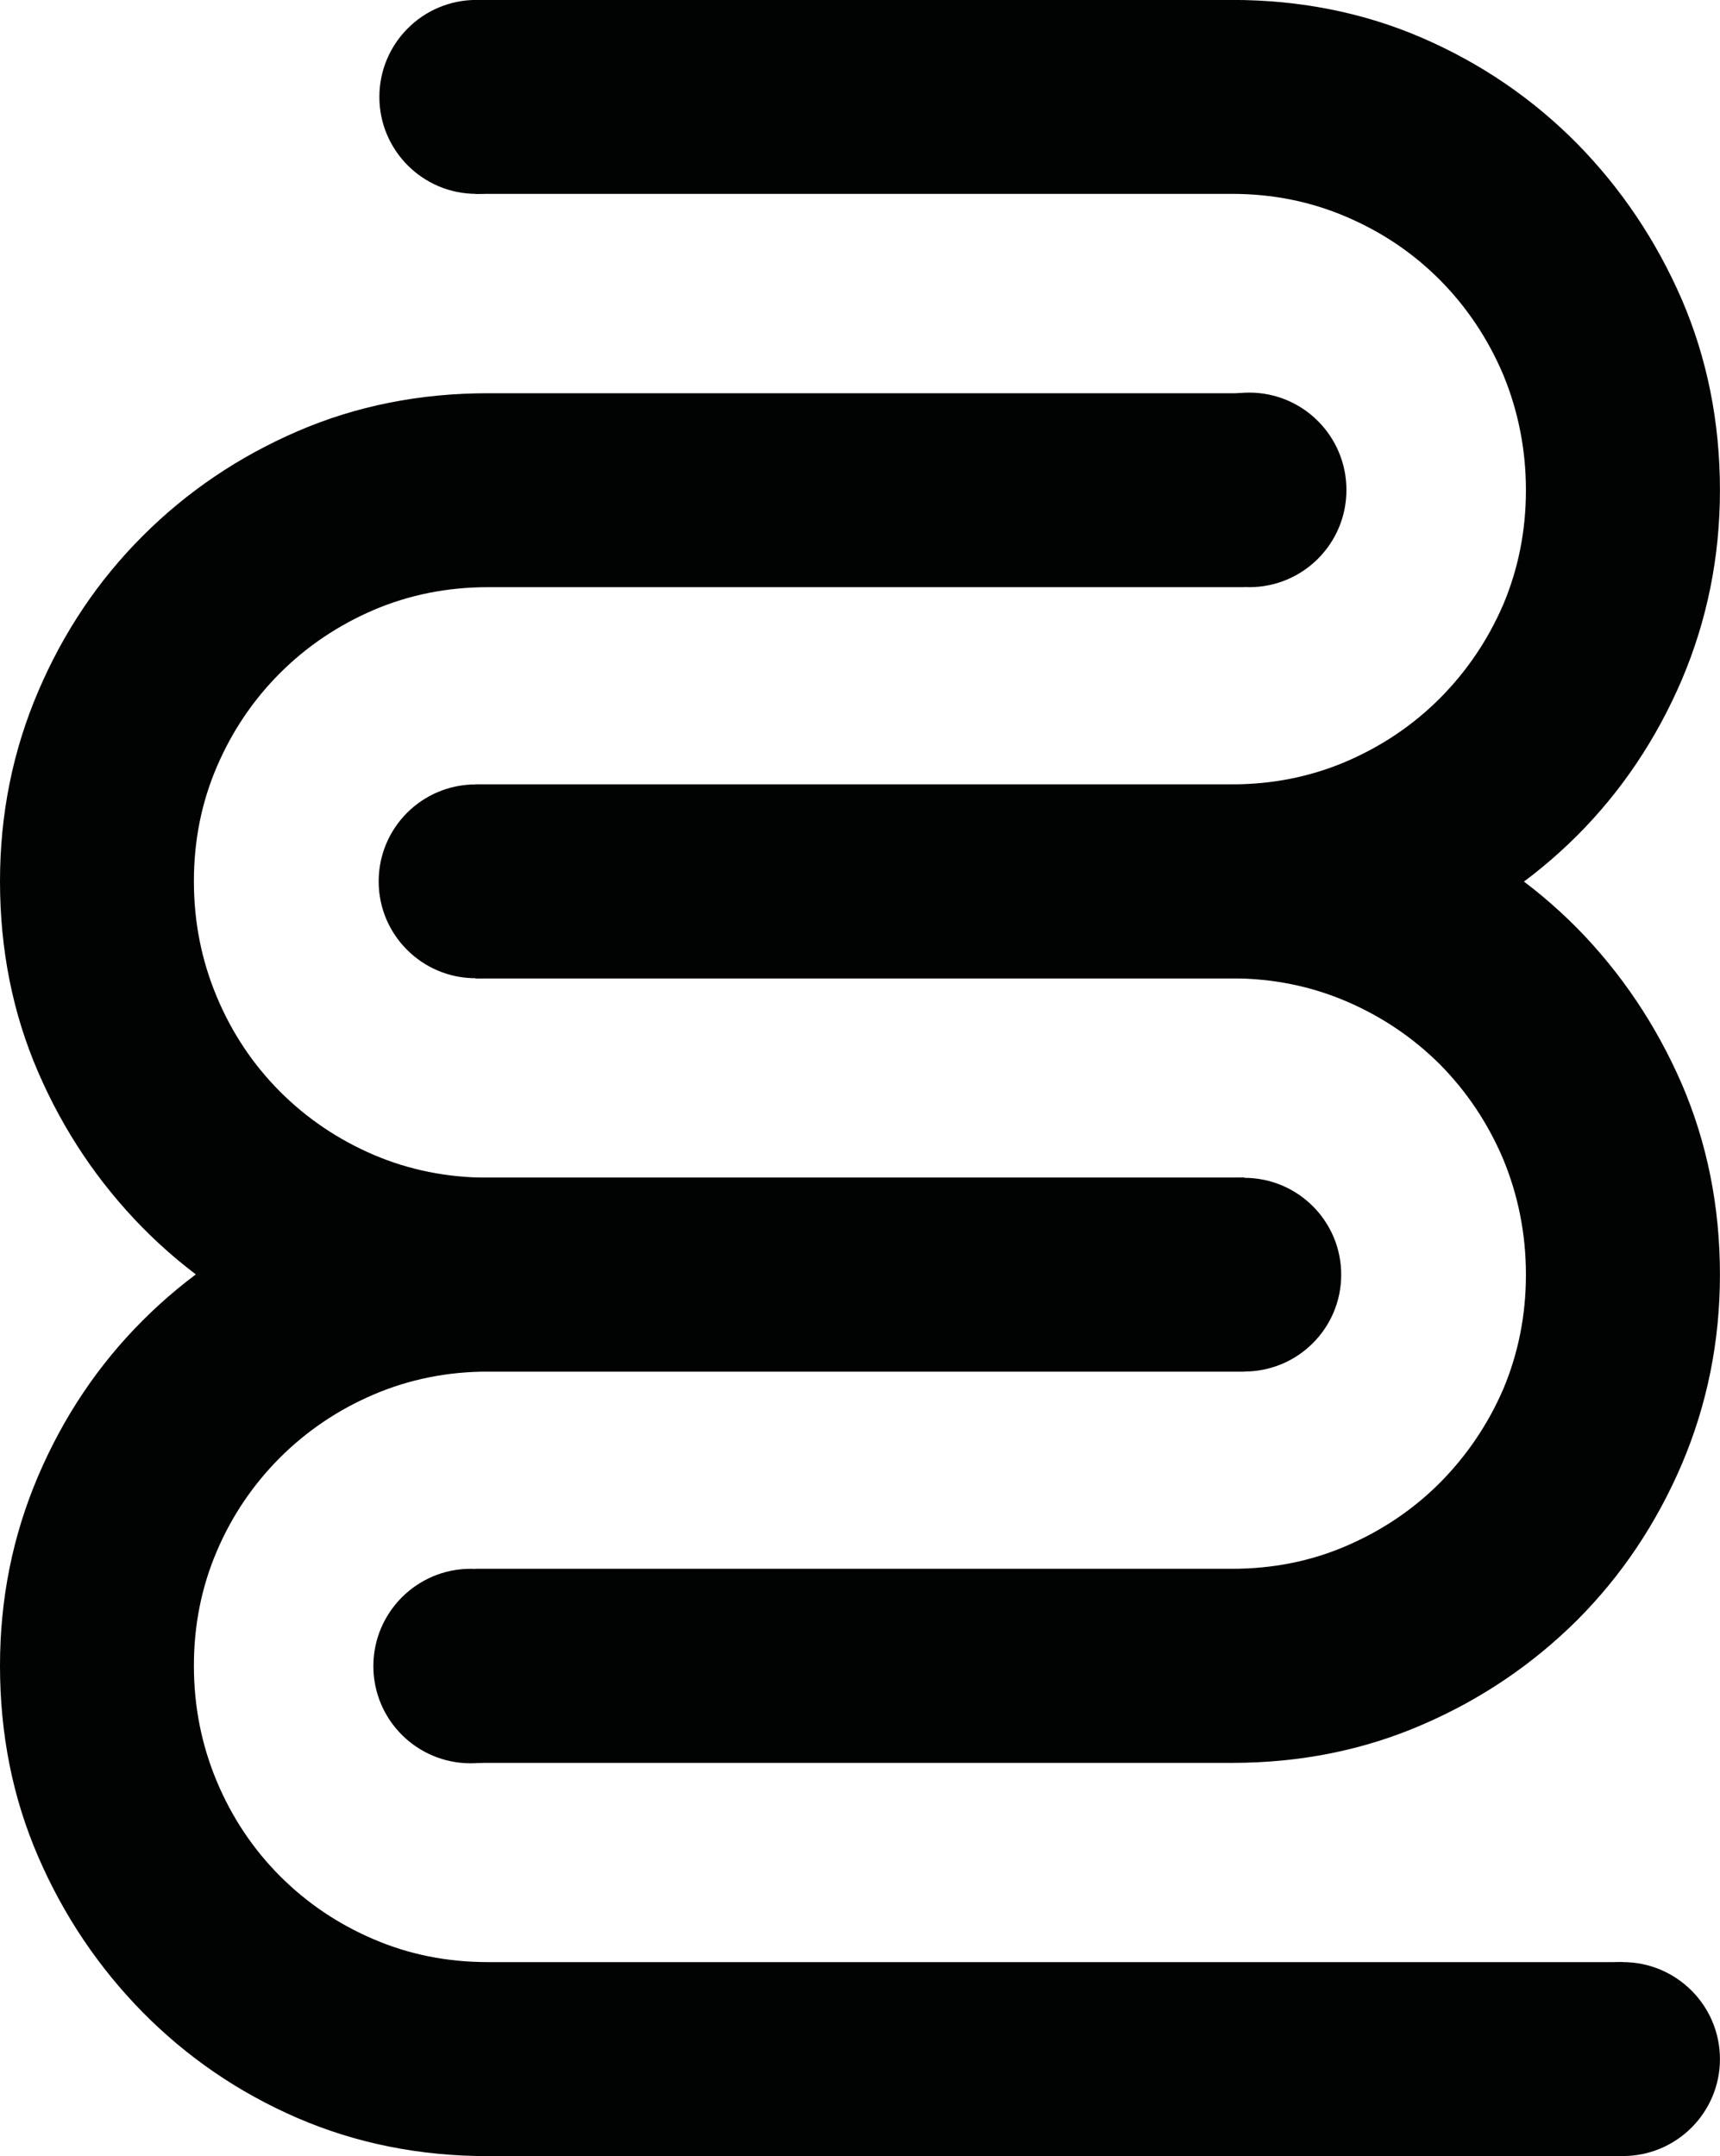
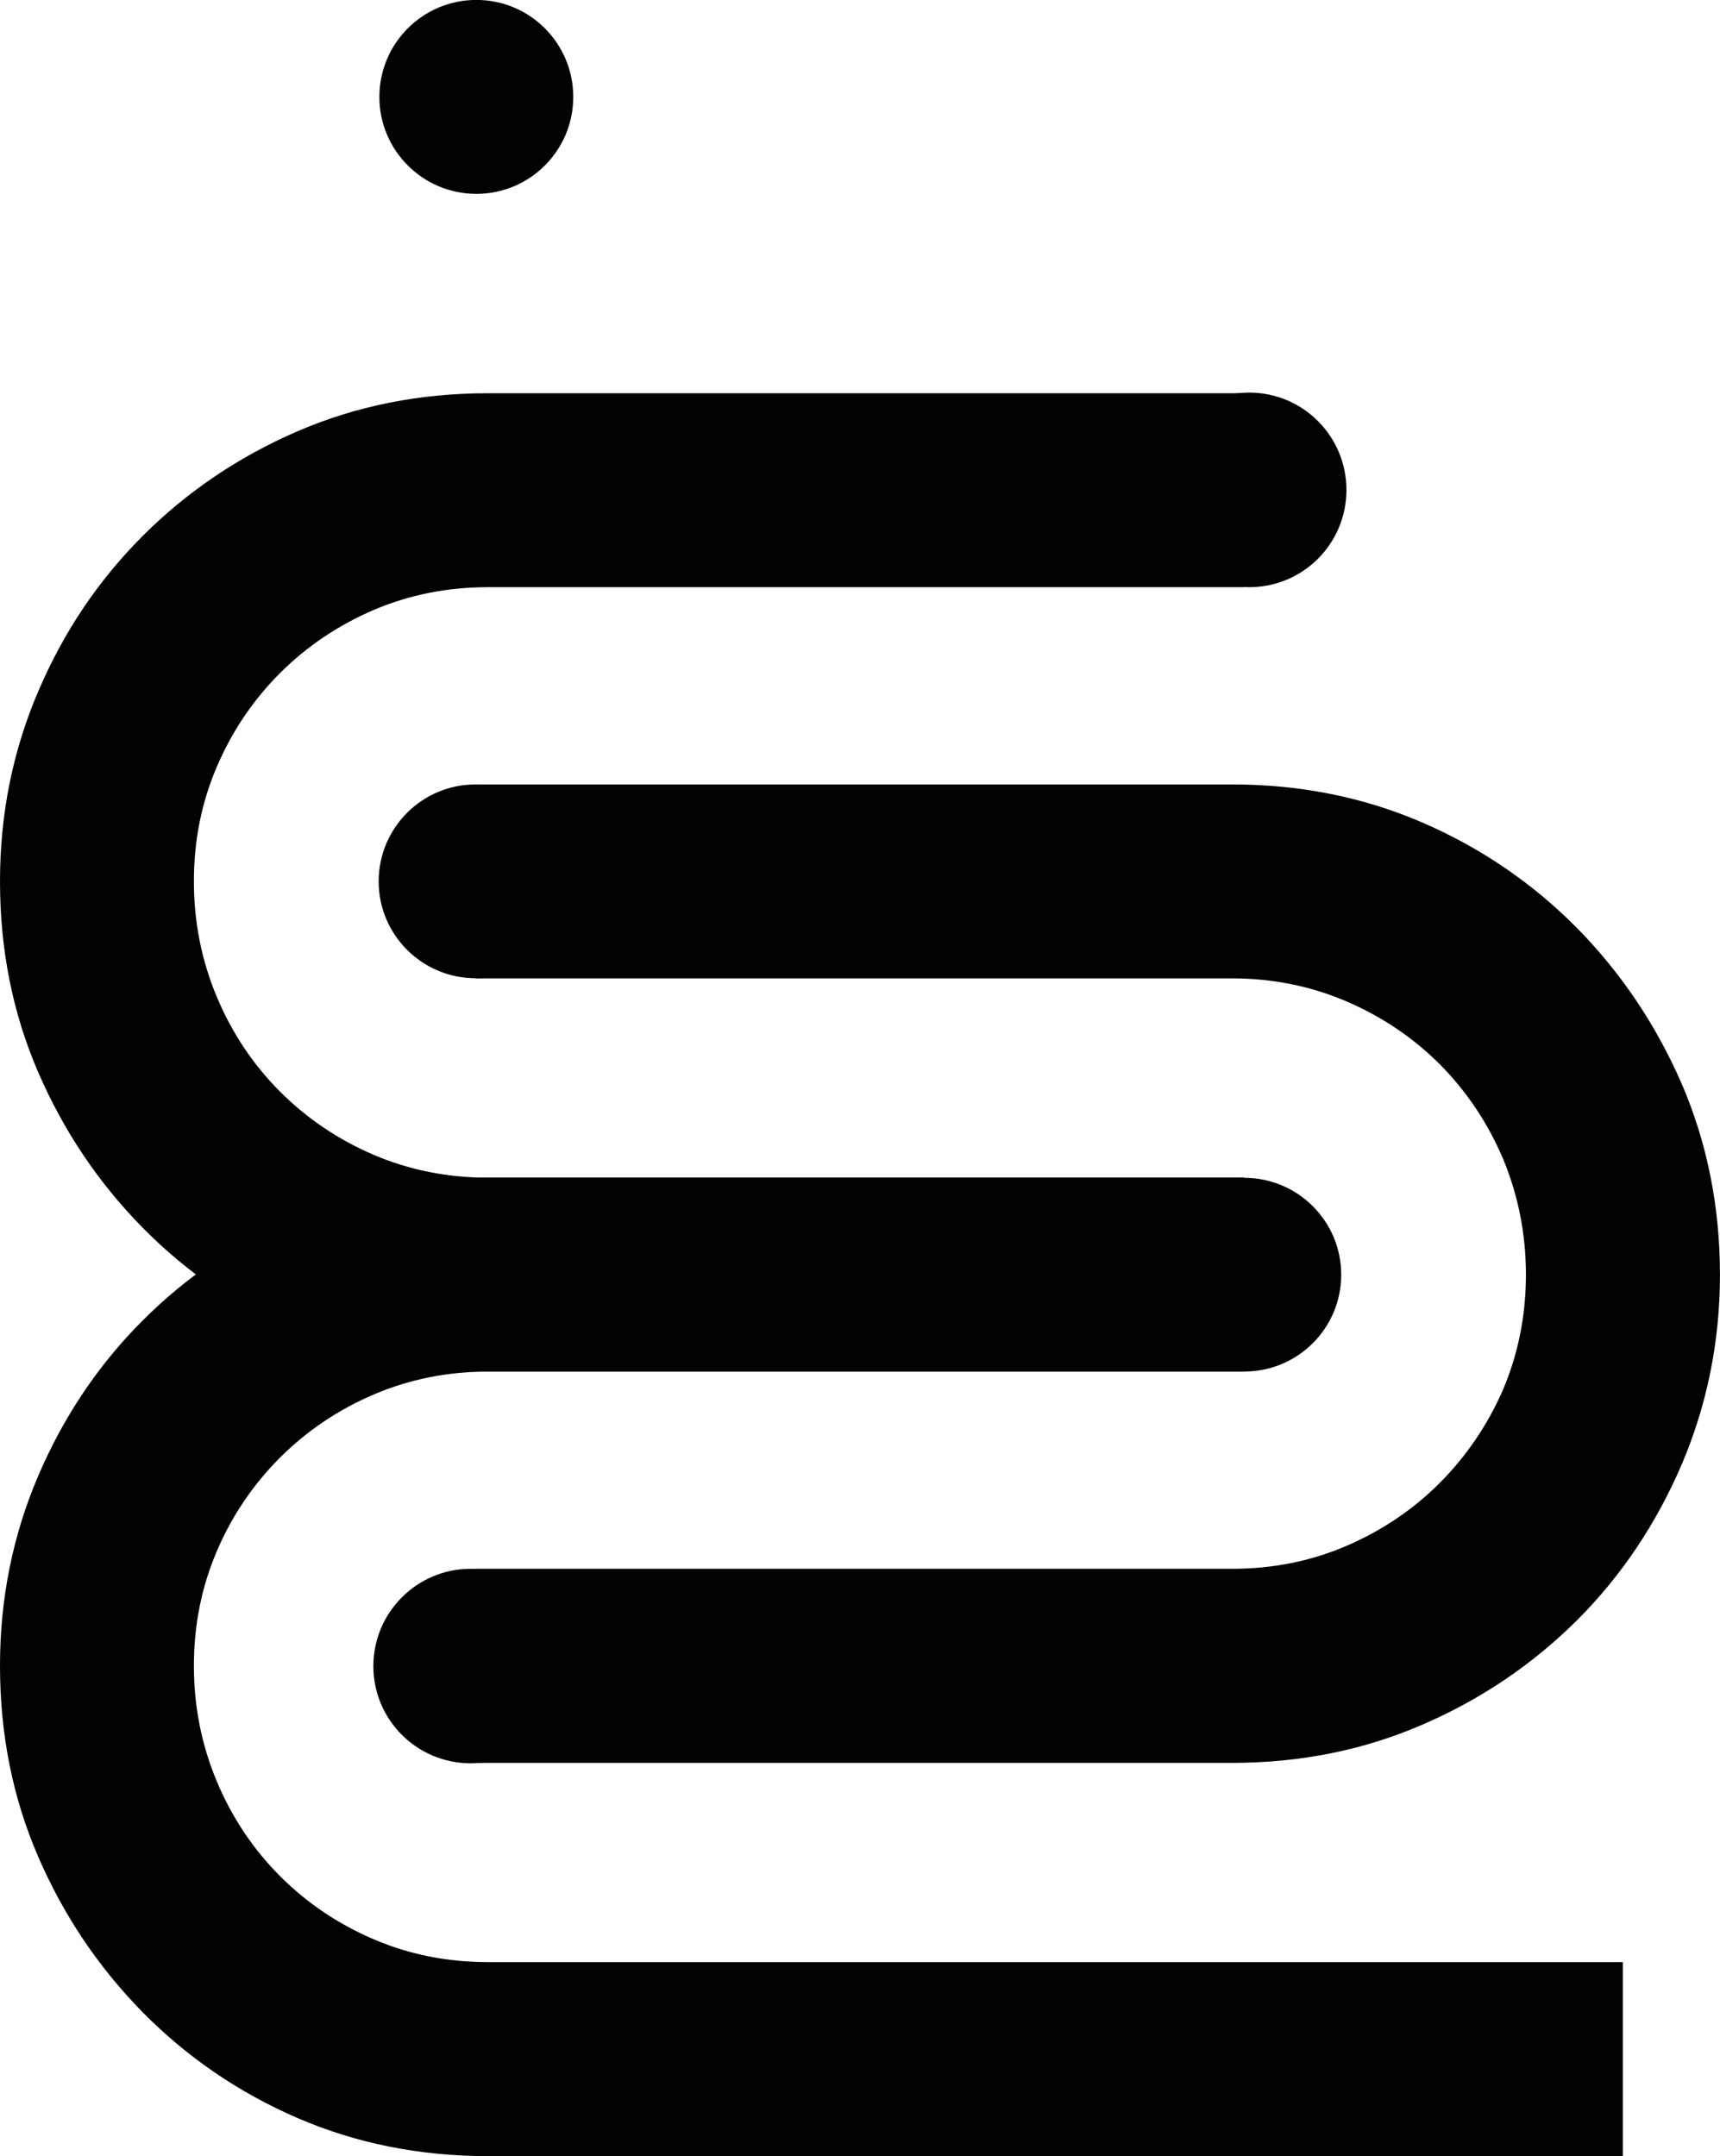
<svg xmlns="http://www.w3.org/2000/svg" width="95.12pt" height="119.21pt" viewBox="0 0 95.12 119.21" version="1.1">
  <defs>
    <clipPath id="clip1">
      <path d="M 26 43 L 95.121 43 L 95.121 98 L 26 98 Z M 26 43 " />
    </clipPath>
    <clipPath id="clip2">
-       <path d="M 26 0 L 95.121 0 L 95.121 55 L 26 55 Z M 26 0 " />
-     </clipPath>
+       </clipPath>
    <clipPath id="clip3">
      <path d="M 0 65 L 90 65 L 90 119.211 L 0 119.211 Z M 0 65 " />
    </clipPath>
    <clipPath id="clip4">
-       <path d="M 84 108 L 95.121 108 L 95.121 119.211 L 84 119.211 Z M 84 108 " />
-     </clipPath>
+       </clipPath>
  </defs>
  <g id="surface1">
    <path style=" stroke:none;fill-rule:nonzero;fill:rgb(0.4%,0.8%,0.8%);fill-opacity:1;" d="M 31.402 92.117 C 31.402 95.094 28.992 97.492 26.027 97.492 C 23.059 97.492 20.648 95.094 20.648 92.117 C 20.648 89.152 23.059 86.738 26.027 86.738 C 28.992 86.738 31.402 89.152 31.402 92.117 " />
    <path style=" stroke:none;fill-rule:nonzero;fill:rgb(0.4%,0.8%,0.8%);fill-opacity:1;" d="M 31.656 48.734 C 31.656 51.684 29.262 54.086 26.301 54.086 C 23.34 54.086 20.941 51.684 20.941 48.734 C 20.941 45.77 23.34 43.371 26.301 43.371 C 29.262 43.371 31.656 45.77 31.656 48.734 " />
    <g clip-path="url(#clip1)" clip-rule="nonzero">
      <path style=" stroke:none;fill-rule:nonzero;fill:rgb(0.4%,0.8%,0.8%);fill-opacity:1;" d="M 68.129 97.469 L 26.301 97.469 L 26.301 86.738 L 68.129 86.738 C 70.375 86.738 72.48 86.324 74.445 85.477 C 76.418 84.629 78.145 83.469 79.629 81.984 C 81.105 80.496 82.281 78.77 83.133 76.805 C 83.961 74.836 84.387 72.73 84.387 70.477 C 84.387 68.227 83.961 66.102 83.133 64.094 C 82.281 62.086 81.105 60.34 79.629 58.848 C 78.145 57.371 76.418 56.203 74.445 55.359 C 72.48 54.52 70.375 54.094 68.129 54.094 L 26.301 54.094 L 26.301 43.371 L 68.129 43.371 C 71.895 43.371 75.414 44.074 78.664 45.48 C 81.914 46.887 84.762 48.836 87.223 51.32 C 89.668 53.812 91.594 56.684 93.008 59.934 C 94.406 63.188 95.117 66.703 95.117 70.477 C 95.117 74.172 94.406 77.668 93.008 80.957 C 91.594 84.254 89.668 87.125 87.223 89.574 C 84.762 92.02 81.914 93.953 78.664 95.355 C 75.414 96.766 71.895 97.469 68.129 97.469 " />
    </g>
    <g clip-path="url(#clip2)" clip-rule="nonzero">
      <path style=" stroke:none;fill-rule:nonzero;fill:rgb(0.4%,0.8%,0.8%);fill-opacity:1;" d="M 68.129 54.09 L 26.301 54.09 L 26.301 43.367 L 68.129 43.367 C 70.375 43.367 72.48 42.945 74.445 42.105 C 76.418 41.258 78.145 40.094 79.629 38.609 C 81.105 37.125 82.281 35.398 83.133 33.426 C 83.961 31.461 84.387 29.355 84.387 27.105 C 84.387 24.855 83.961 22.727 83.133 20.719 C 82.281 18.711 81.105 16.965 79.629 15.477 C 78.145 13.988 76.418 12.824 74.445 11.984 C 72.48 11.141 70.375 10.719 68.129 10.719 L 26.293 10.719 L 26.293 -0.004 L 68.129 -0.004 C 71.895 -0.004 75.414 0.695 78.664 2.102 C 81.914 3.512 84.762 5.457 87.223 7.945 C 89.668 10.434 91.594 13.309 93.008 16.559 C 94.406 19.812 95.117 23.328 95.117 27.105 C 95.117 30.801 94.406 34.293 93.008 37.586 C 91.594 40.879 89.668 43.746 87.223 46.195 C 84.762 48.648 81.914 50.578 78.664 51.98 C 75.414 53.391 71.895 54.09 68.129 54.09 " />
    </g>
    <path style=" stroke:none;fill-rule:nonzero;fill:rgb(0.4%,0.8%,0.8%);fill-opacity:1;" d="M 31.703 5.359 C 31.703 8.316 29.305 10.719 26.344 10.719 C 23.383 10.719 20.98 8.316 20.98 5.359 C 20.98 2.398 23.383 -0.004 26.344 -0.004 C 29.305 -0.004 31.703 2.398 31.703 5.359 " />
    <path style=" stroke:none;fill-rule:nonzero;fill:rgb(0.4%,0.8%,0.8%);fill-opacity:1;" d="M 63.703 27.09 C 63.703 24.117 66.121 21.707 69.086 21.707 C 72.059 21.707 74.461 24.117 74.461 27.09 C 74.461 30.059 72.059 32.465 69.086 32.465 C 66.121 32.465 63.703 30.059 63.703 27.09 " />
    <path style=" stroke:none;fill-rule:nonzero;fill:rgb(0.4%,0.8%,0.8%);fill-opacity:1;" d="M 63.453 70.477 C 63.453 67.52 65.844 65.121 68.805 65.121 C 71.773 65.121 74.172 67.52 74.172 70.477 C 74.172 73.438 71.773 75.832 68.805 75.832 C 65.844 75.832 63.453 73.438 63.453 70.477 " />
    <path style=" stroke:none;fill-rule:nonzero;fill:rgb(0.4%,0.8%,0.8%);fill-opacity:1;" d="M 26.984 21.742 L 68.805 21.742 L 68.805 32.465 L 26.984 32.465 C 24.734 32.465 22.633 32.887 20.66 33.727 C 18.695 34.574 16.969 35.734 15.48 37.219 C 14 38.703 12.828 40.434 11.988 42.402 C 11.145 44.367 10.723 46.477 10.723 48.723 C 10.723 50.973 11.145 53.102 11.988 55.109 C 12.828 57.121 14 58.863 15.48 60.348 C 16.969 61.84 18.695 63.004 20.66 63.848 C 22.633 64.691 24.734 65.113 26.984 65.113 L 68.805 65.113 L 68.805 75.832 L 26.984 75.832 C 23.211 75.832 19.699 75.133 16.445 73.723 C 13.195 72.32 10.344 70.367 7.891 67.883 C 5.441 65.391 3.512 62.523 2.105 59.266 C 0.699 56.016 0 52.5 0 48.723 C 0 45.031 0.699 41.539 2.105 38.246 C 3.512 34.945 5.441 32.082 7.891 29.633 C 10.344 27.18 13.195 25.254 16.445 23.848 C 19.699 22.441 23.211 21.742 26.984 21.742 " />
    <g clip-path="url(#clip3)" clip-rule="nonzero">
      <path style=" stroke:none;fill-rule:nonzero;fill:rgb(0.4%,0.8%,0.8%);fill-opacity:1;" d="M 26.984 65.113 L 68.805 65.113 L 68.805 75.836 L 26.984 75.836 C 24.734 75.836 22.633 76.262 20.66 77.105 C 18.695 77.945 16.969 79.113 15.48 80.594 C 14 82.082 12.828 83.797 11.988 85.773 C 11.145 87.742 10.723 89.859 10.723 92.094 C 10.723 94.348 11.145 96.473 11.988 98.488 C 12.828 100.492 14 102.238 15.48 103.723 C 16.969 105.215 18.695 106.379 20.66 107.219 C 22.633 108.066 24.734 108.484 26.984 108.484 L 89.746 108.484 L 89.746 119.211 L 26.984 119.211 C 23.211 119.211 19.699 118.508 16.445 117.102 C 13.195 115.695 10.344 113.742 7.891 111.258 C 5.441 108.766 3.512 105.895 2.105 102.641 C 0.699 99.387 0 95.879 0 92.094 C 0 88.406 0.699 84.914 2.105 81.621 C 3.512 78.328 5.441 75.457 7.891 73.008 C 10.344 70.555 13.195 68.629 16.445 67.227 C 19.699 65.812 23.211 65.113 26.984 65.113 " />
    </g>
    <g clip-path="url(#clip4)" clip-rule="nonzero">
      <path style=" stroke:none;fill-rule:nonzero;fill:rgb(0.4%,0.8%,0.8%);fill-opacity:1;" d="M 84.387 113.848 C 84.387 110.887 86.789 108.484 89.746 108.484 C 92.711 108.484 95.117 110.887 95.117 113.848 C 95.117 116.805 92.711 119.207 89.746 119.207 C 86.789 119.207 84.387 116.805 84.387 113.848 " />
    </g>
  </g>
</svg>